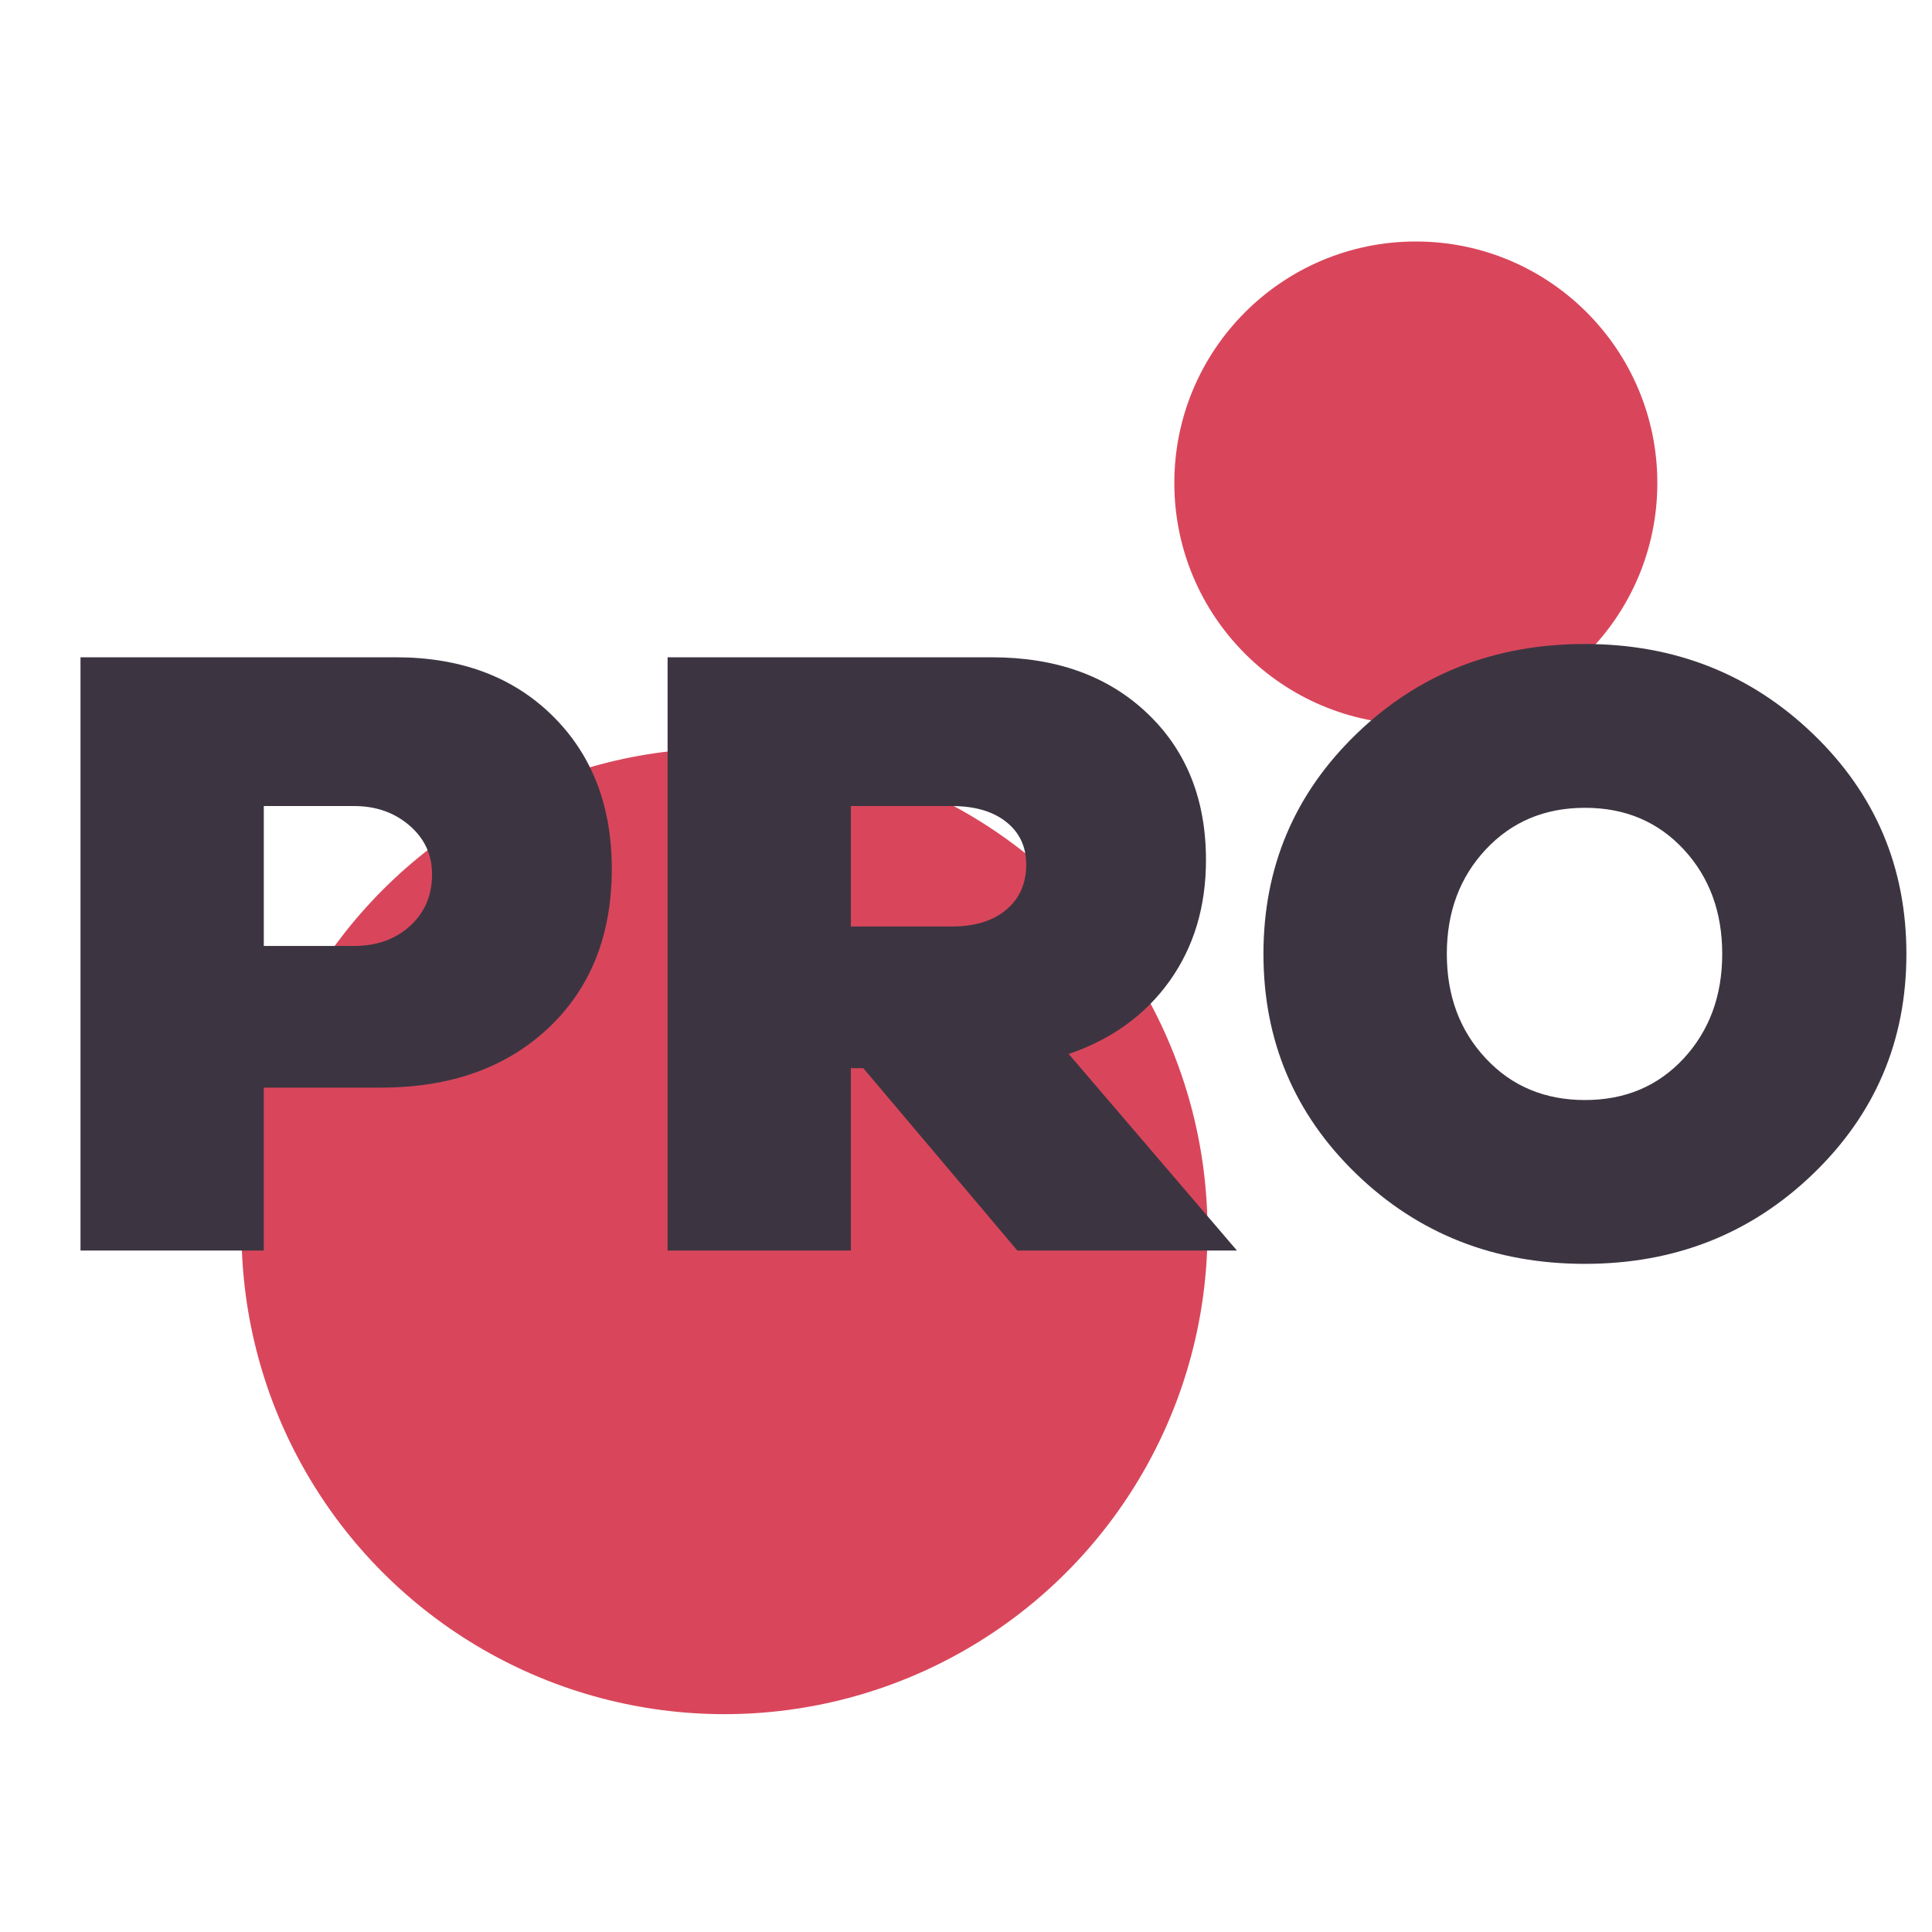
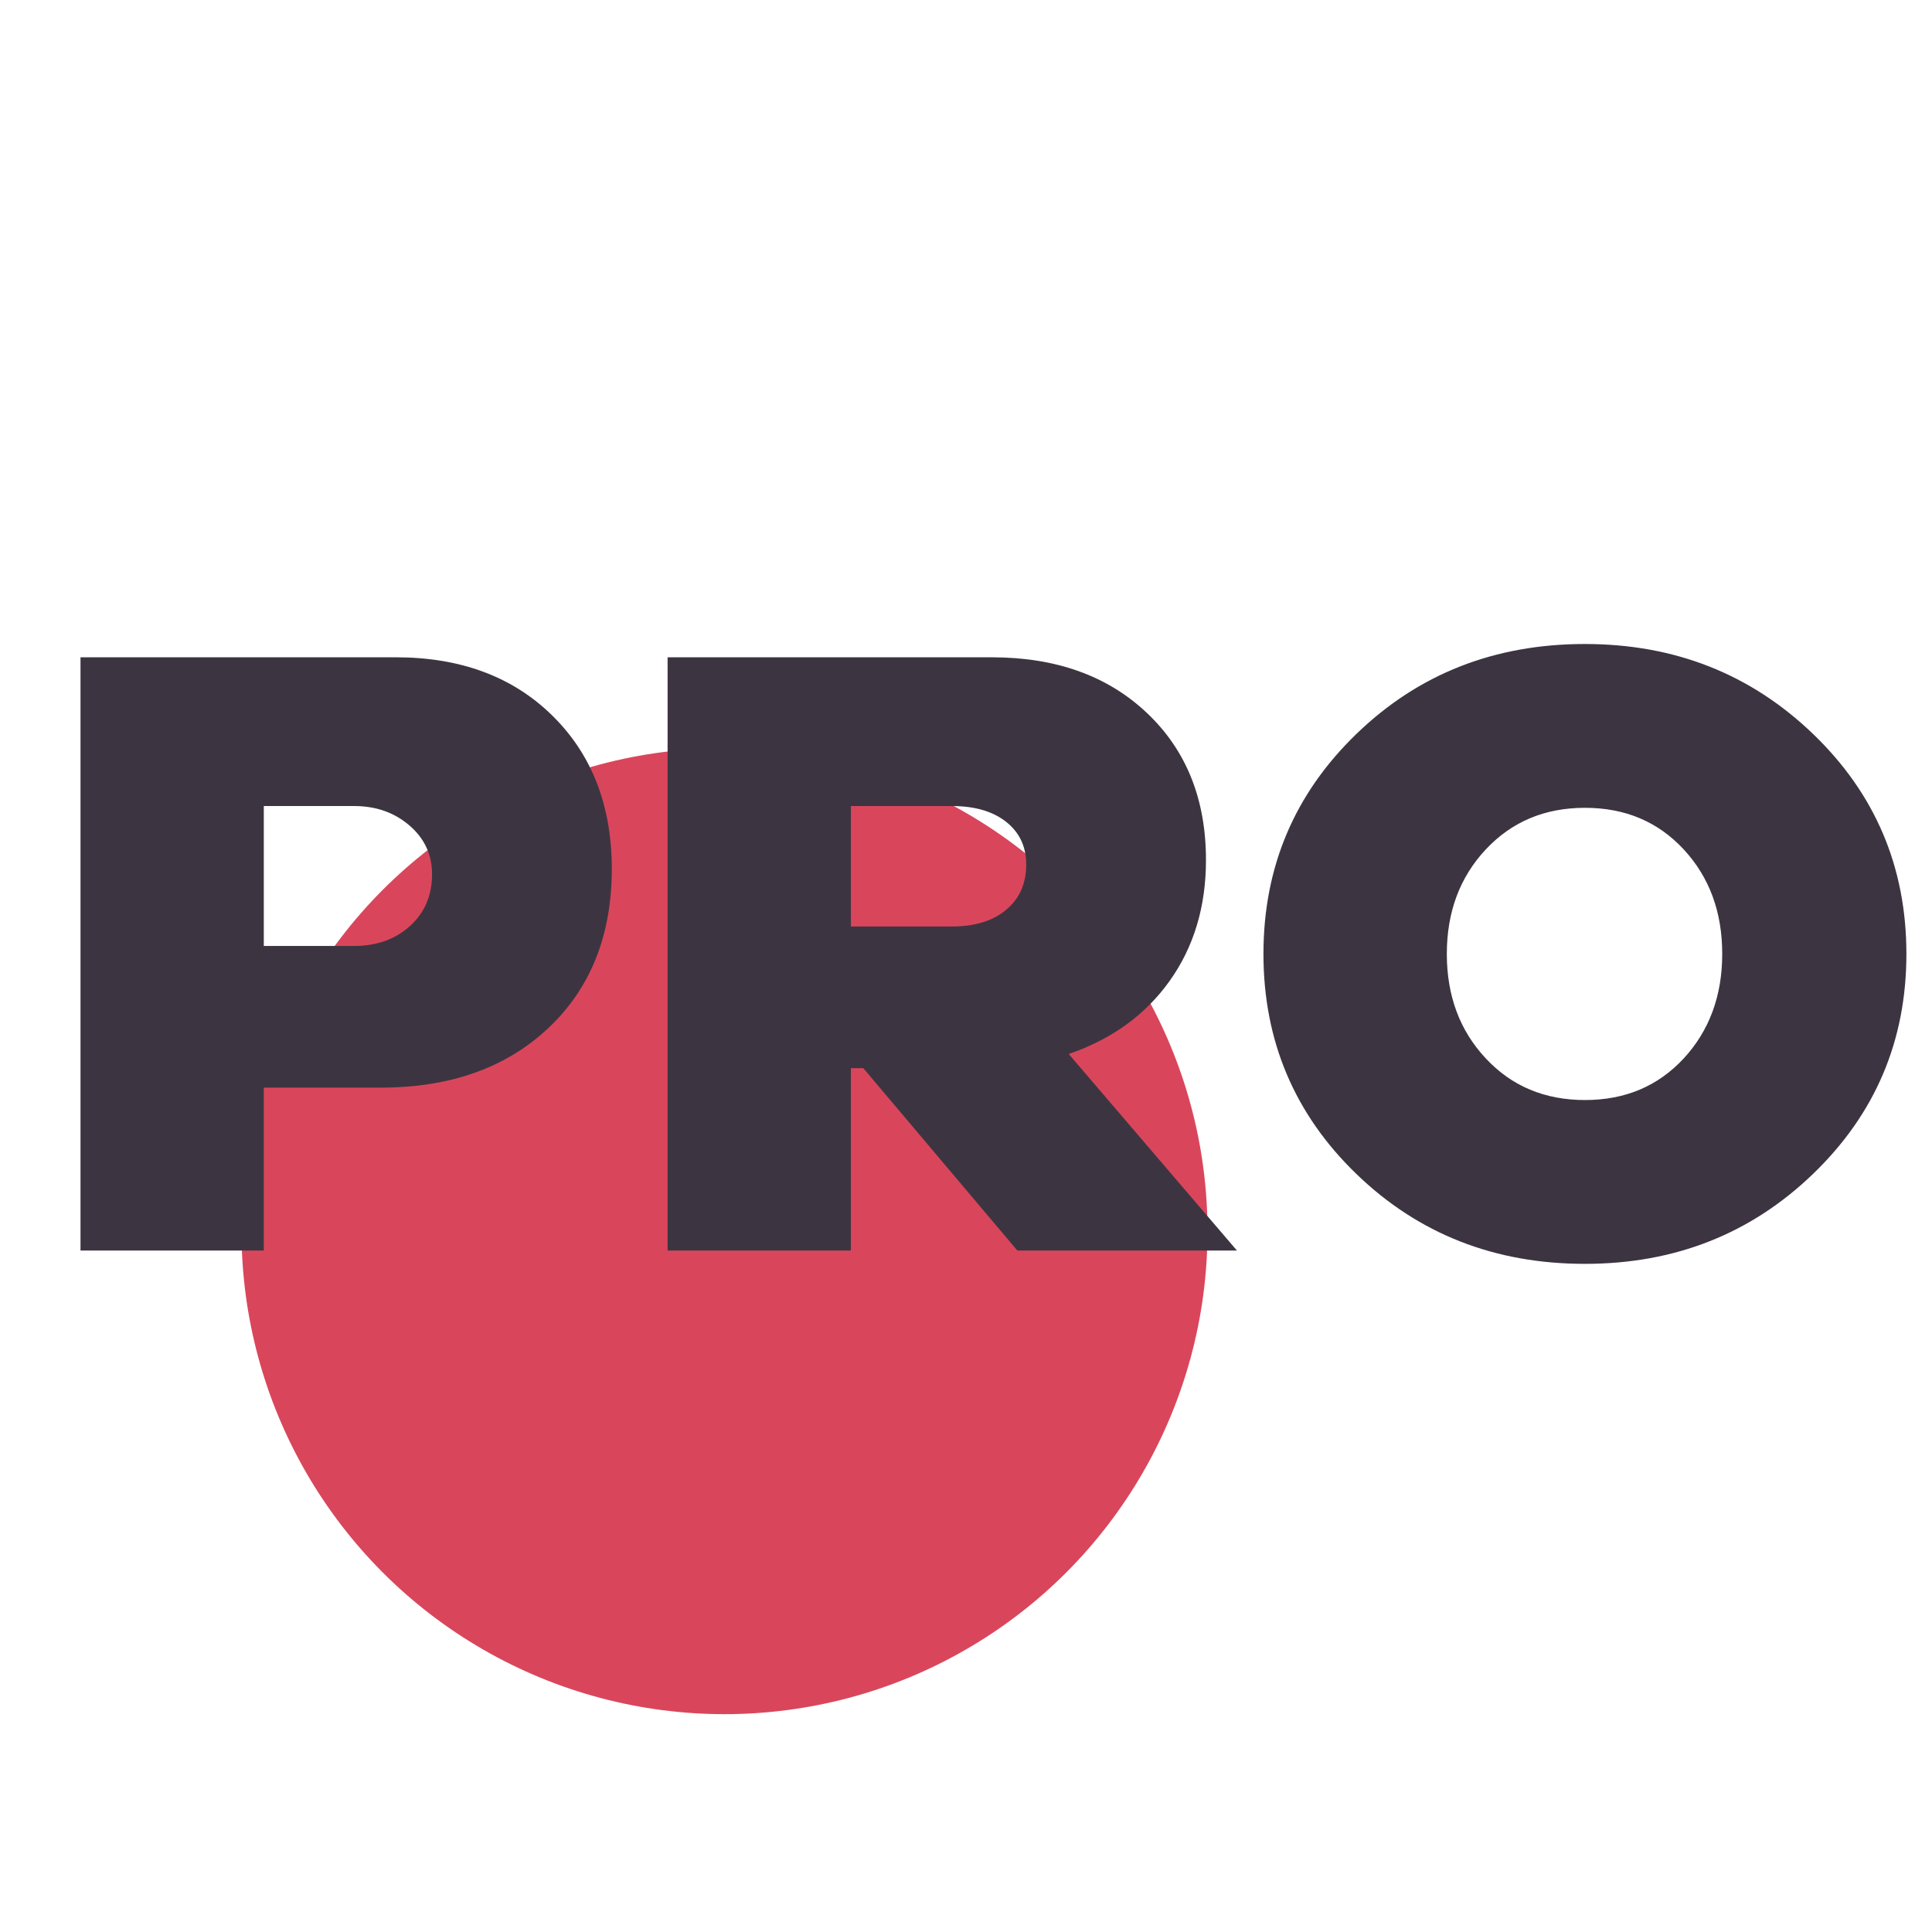
<svg xmlns="http://www.w3.org/2000/svg" width="24" height="24" viewBox="0 0 24 24">
  <g fill="none" fill-rule="evenodd">
    <g fill-rule="nonzero">
      <g>
        <g>
          <g fill="#D9465B" transform="translate(-229 -346) translate(0 -.998) translate(229 346.998) translate(3 3)">
            <circle cx="6" cy="12.294" r="6" />
-             <circle cx="14.588" cy="3" r="3" />
          </g>
          <path fill="#3c3541" d="M3.277 15.535v-2.024h1.452c.865 0 1.56-.247 2.085-.742.524-.495.786-1.154.786-1.975 0-.785-.246-1.419-.737-1.903s-1.14-.726-1.947-.726H1v7.37h2.277zm1.122-3.784H3.277v-1.738h1.122c.271 0 .5.08.688.242.187.161.28.363.28.605 0 .264-.092.479-.275.644-.183.165-.414.247-.693.247zm6.171 3.784v-2.266h.154l1.914 2.266h2.728l-2.09-2.442c.535-.183.953-.486 1.254-.908.3-.421.451-.922.451-1.501 0-.755-.244-1.364-.732-1.826-.487-.462-1.13-.693-1.93-.693H8.293v7.37h2.277zm1.254-4.026H10.57v-1.496h1.254c.286 0 .511.066.677.198.165.132.247.308.247.528 0 .235-.082.422-.247.561-.165.14-.391.209-.677.209zm7.865 4.191c1.115 0 2.059-.372 2.832-1.116.774-.745 1.161-1.656 1.161-2.734s-.387-1.99-1.16-2.733C21.747 8.372 20.803 8 19.688 8c-1.122 0-2.068.372-2.838 1.117-.77.744-1.155 1.655-1.155 2.733s.385 1.99 1.155 2.734 1.716 1.116 2.838 1.116zm0-2.035c-.499 0-.91-.172-1.232-.517-.323-.345-.484-.777-.484-1.298 0-.52.161-.953.484-1.298.323-.345.733-.517 1.232-.517s.907.172 1.227.517c.319.345.478.777.478 1.298 0 .52-.16.953-.478 1.298-.32.345-.728.517-1.227.517z" transform="translate(-229 -346) translate(0 -.998) translate(229 346.998)" />
        </g>
      </g>
    </g>
  </g>
</svg>